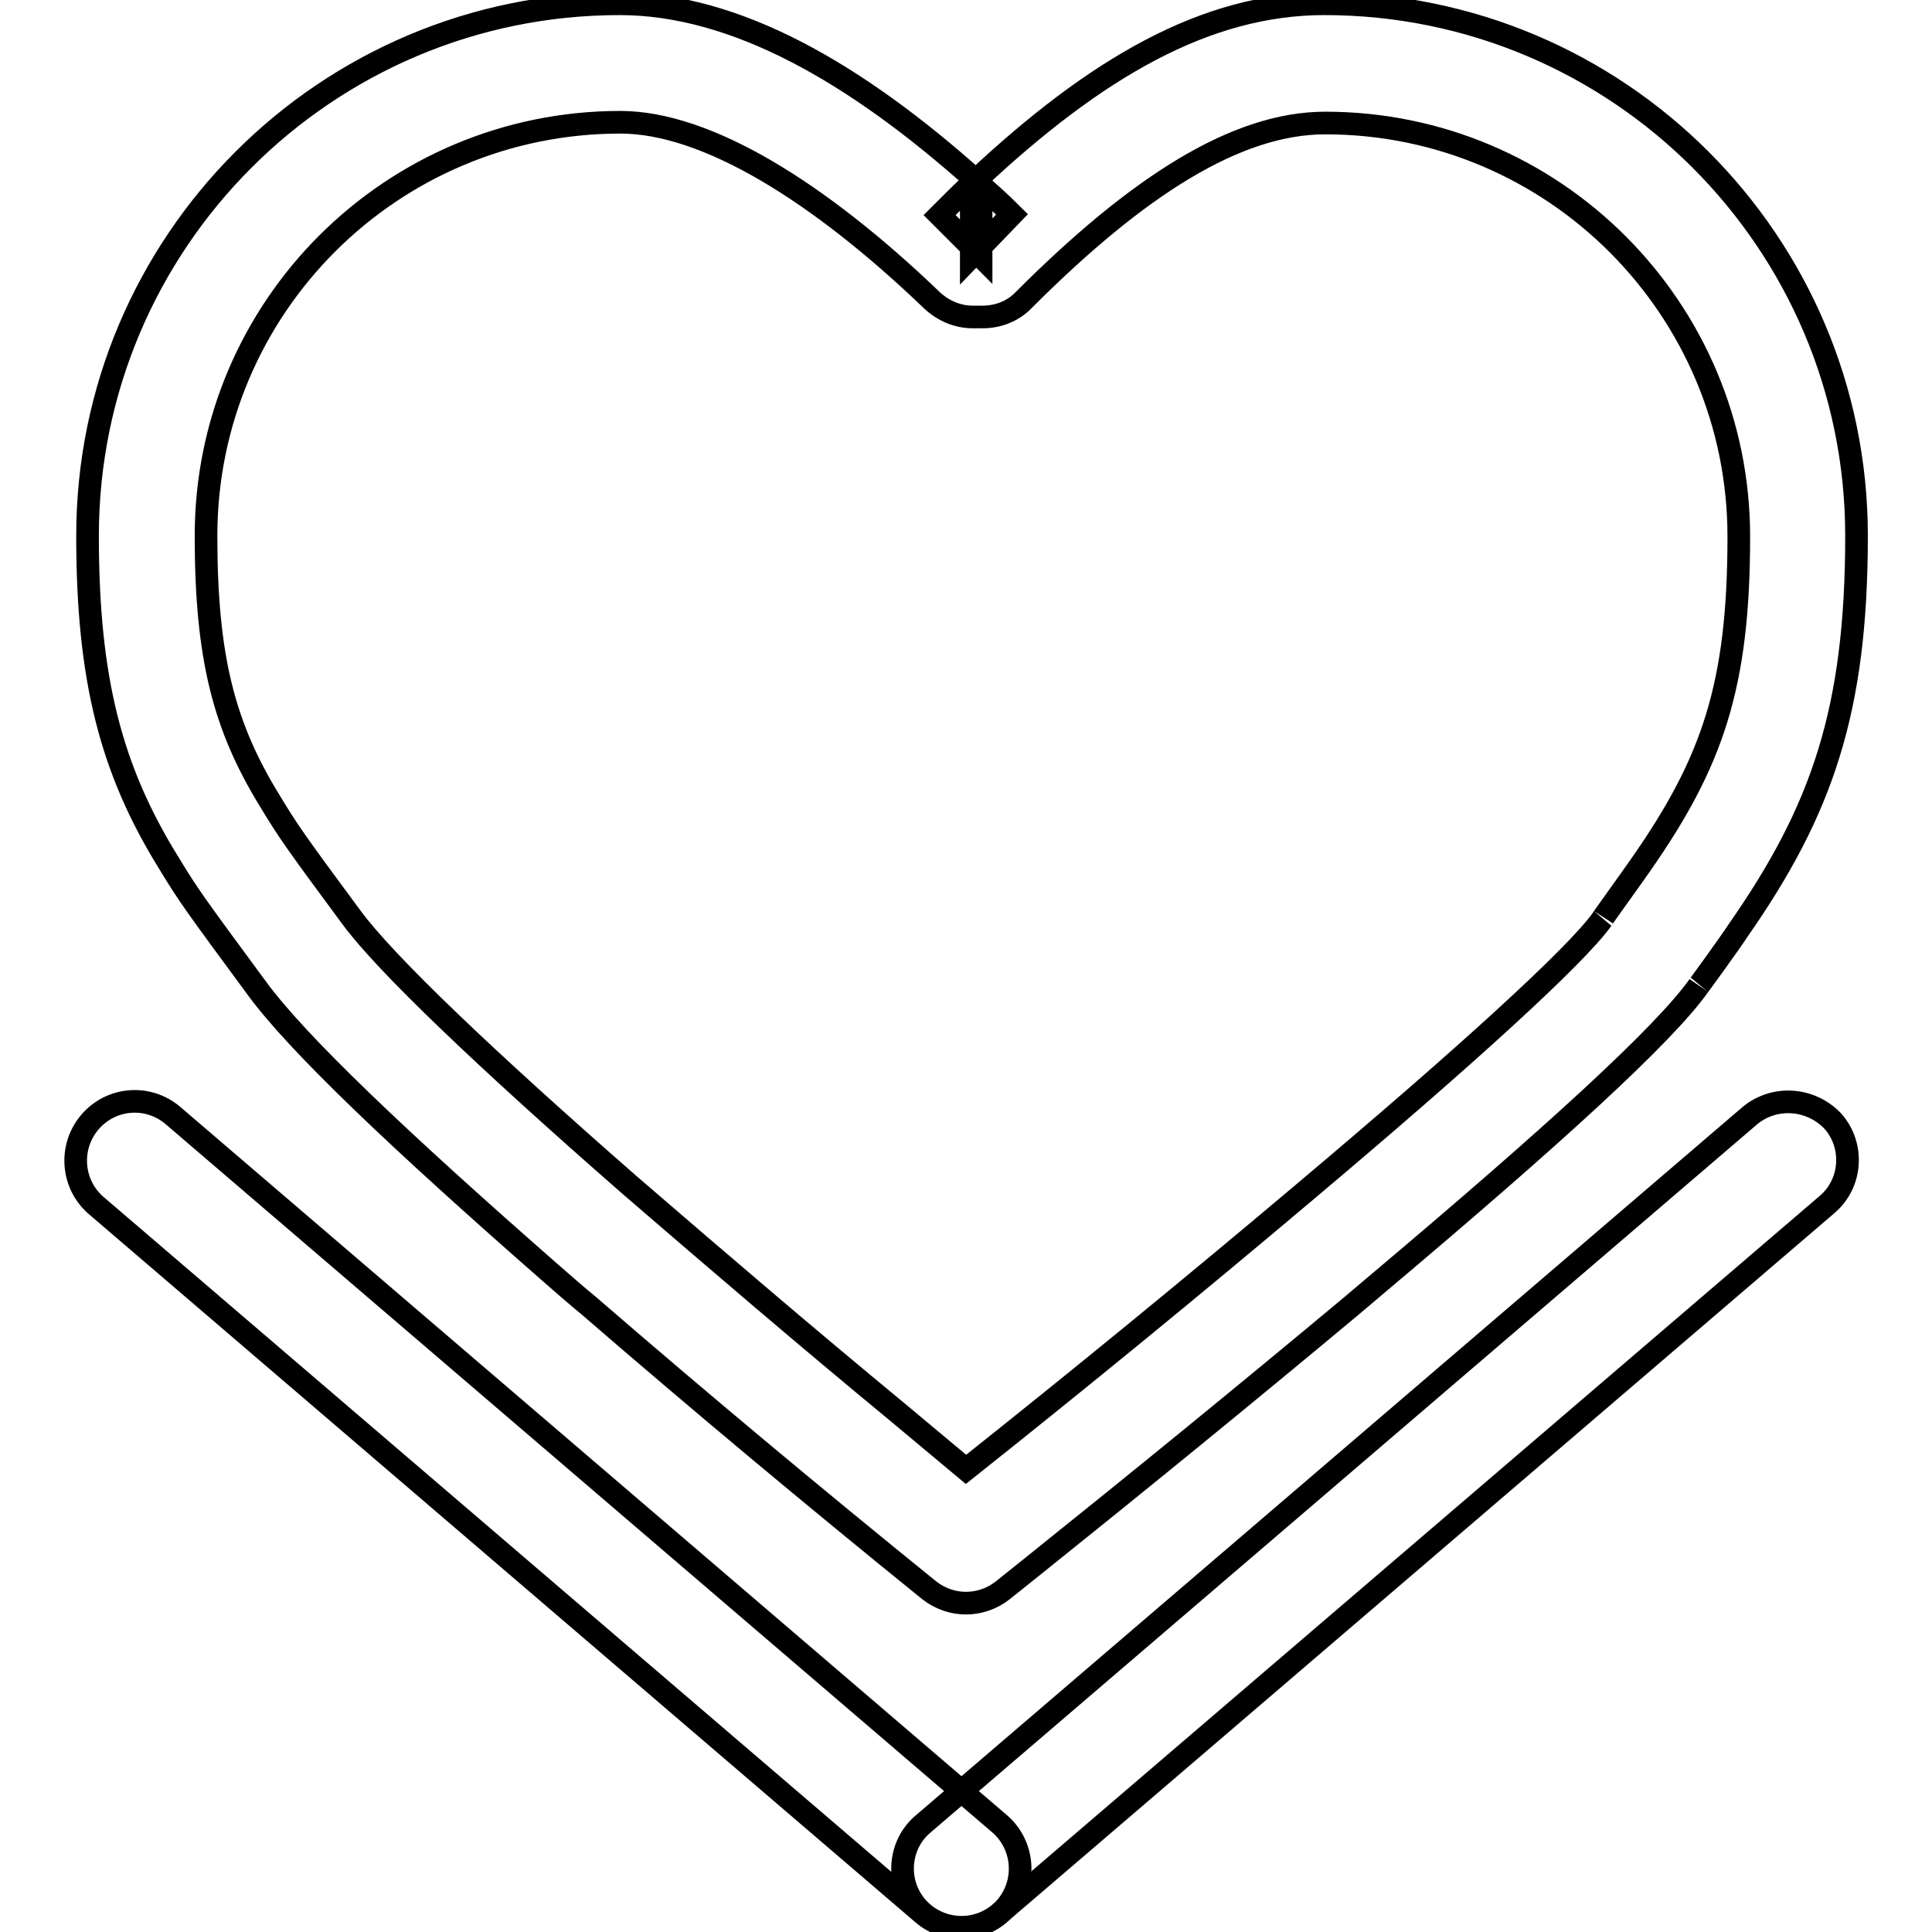
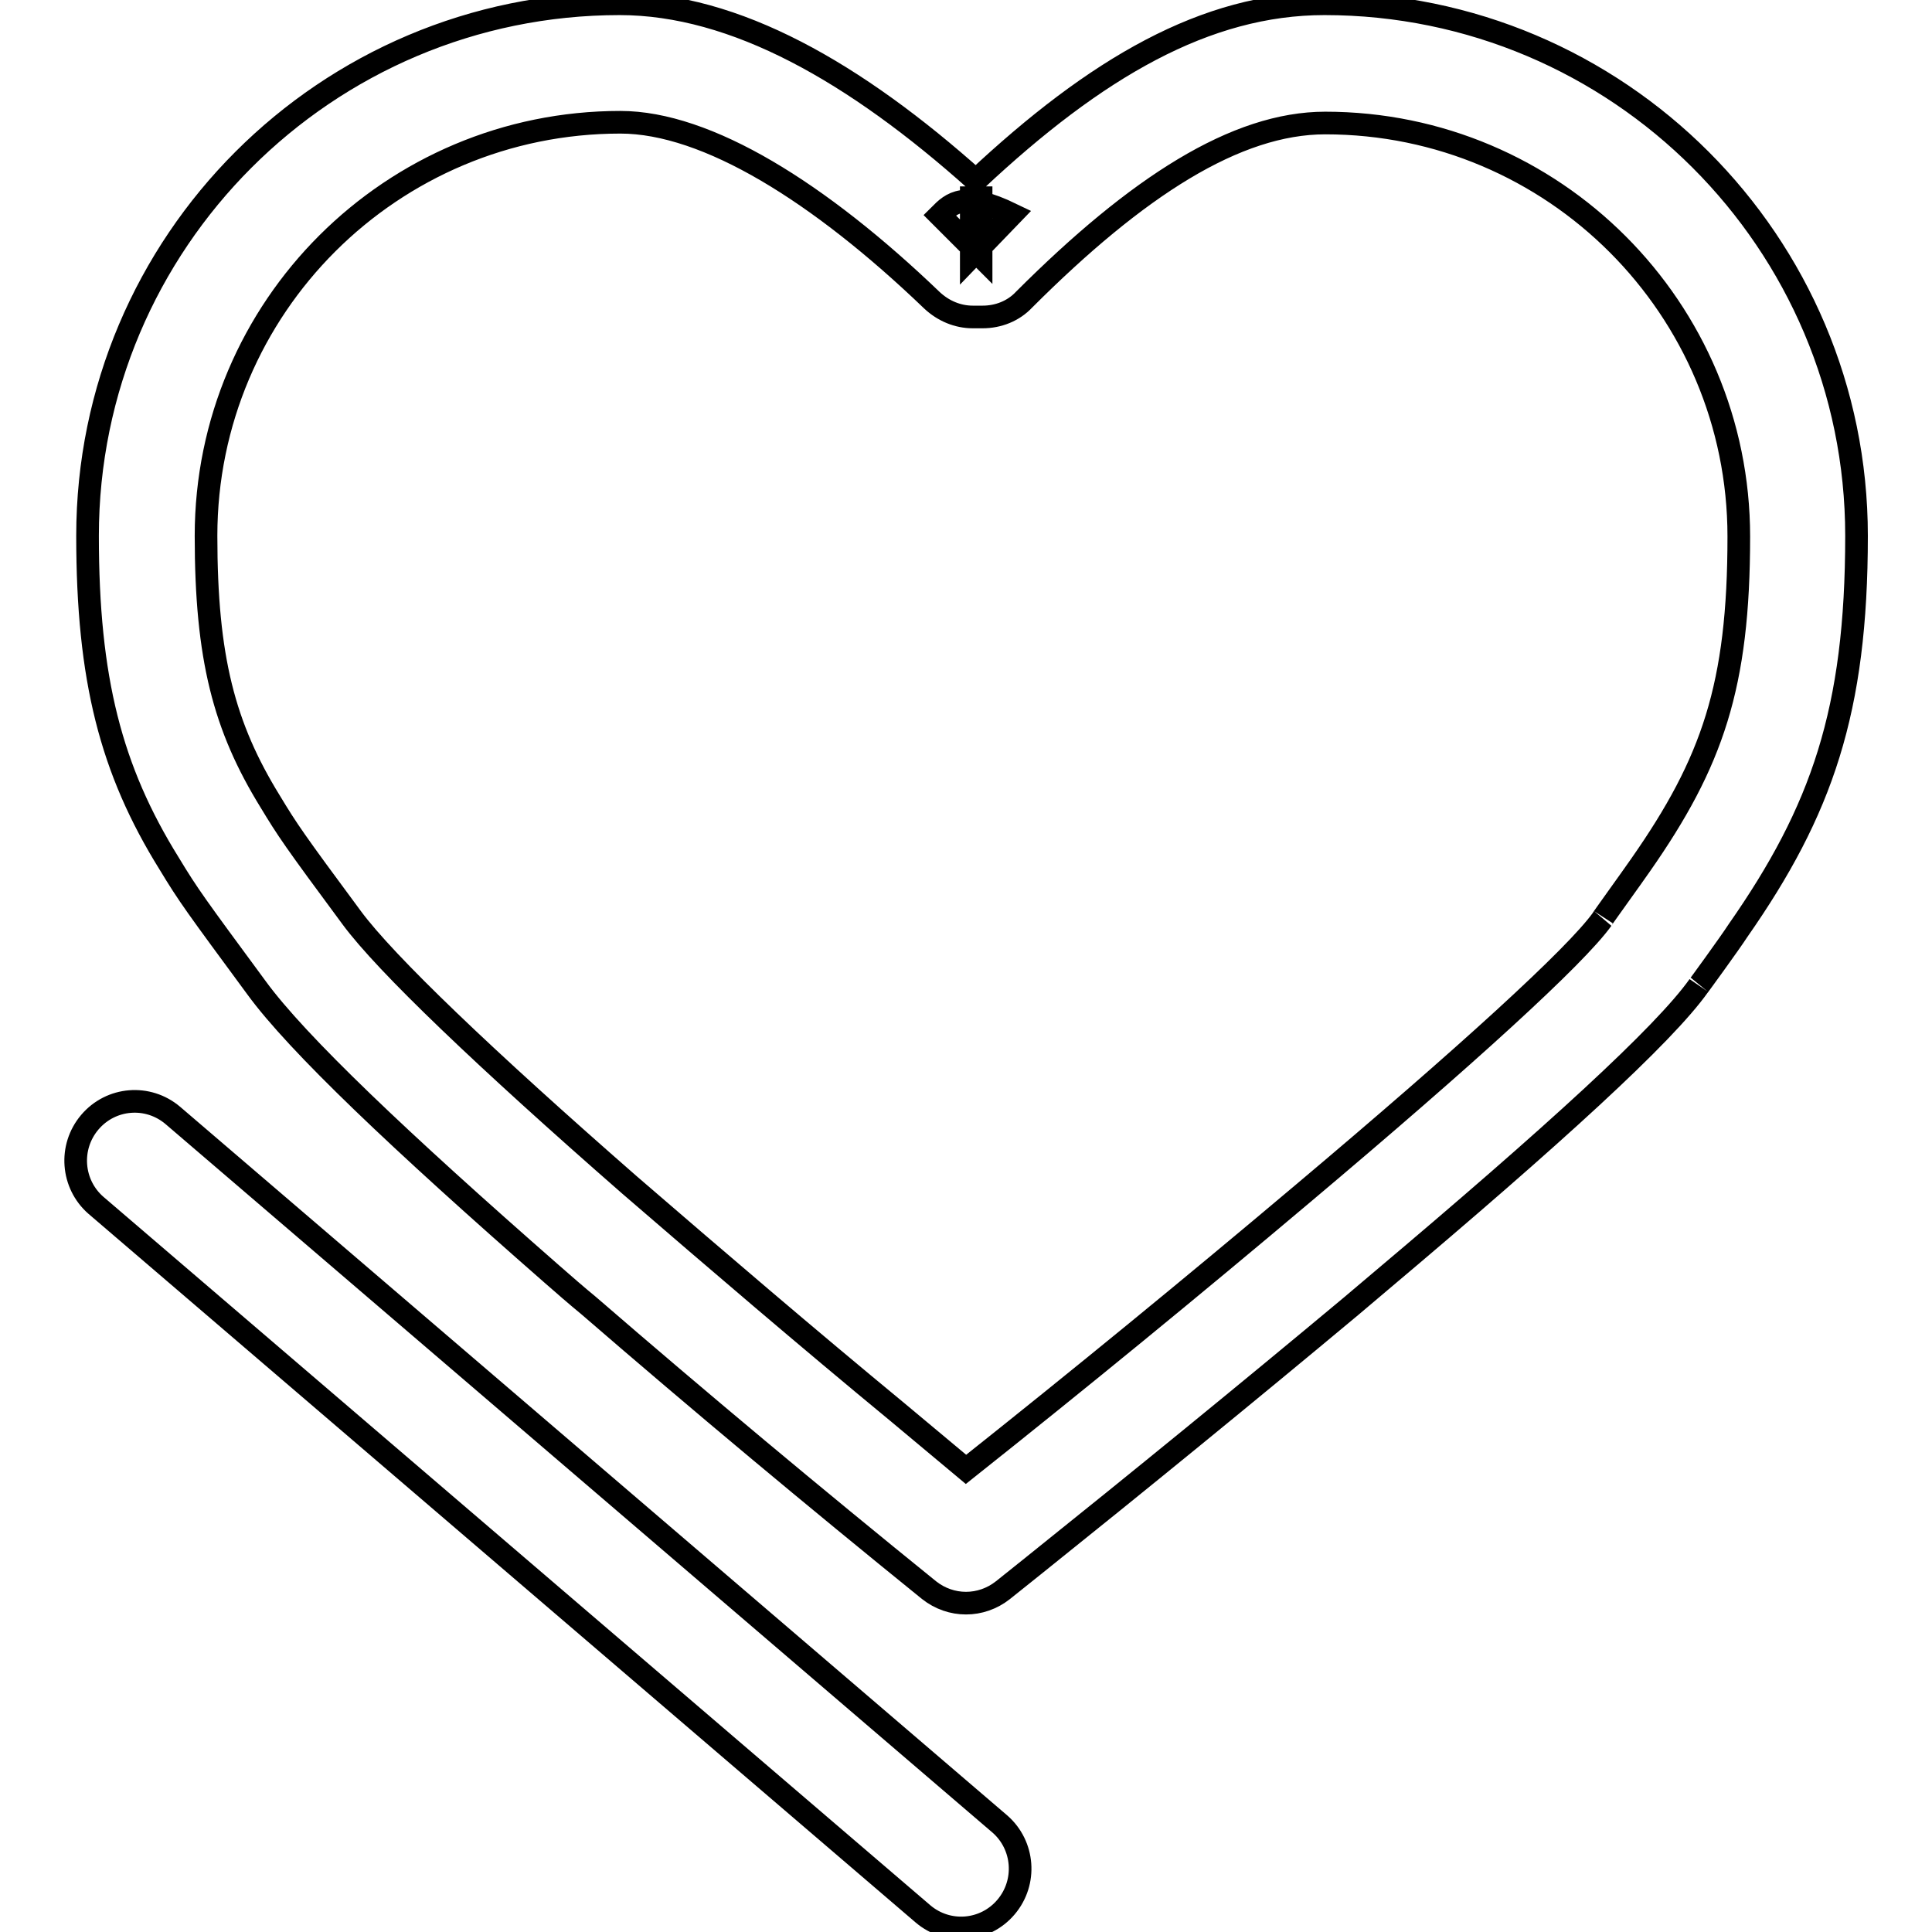
<svg xmlns="http://www.w3.org/2000/svg" version="1.1" x="0px" y="0px" viewBox="0 0 256 256" enable-background="new 0 0 256 256" xml:space="preserve">
  <g>
-     <path stroke-width="3" fill-opacity="0" stroke="#000000" d="M231.9,147.8l-109.6,93.9c-3.3,2.8-3.6,7.8-0.8,11c2.8,3.2,7.7,3.6,11,0.8l109.6-93.9 c3.3-2.8,3.6-7.8,0.8-11C240,145.5,235.2,145.1,231.9,147.8L231.9,147.8z" />
-     <path stroke-width="3" fill-opacity="0" stroke="#000000" d="M12.7,159.7l109.6,93.9c3.3,2.8,8.2,2.4,11-0.9c2.8-3.3,2.4-8.2-0.8-11L22.9,147.8c-3.3-2.8-8.2-2.4-11,0.9 C9.1,152,9.5,156.9,12.7,159.7L12.7,159.7z M118.9,187.1c-12-9.9-23.8-20-35.5-30.1c-19.1-16.7-32.3-29.3-36.8-35.4 c-7.7-10.4-8.5-11.6-10.8-15.4c-6.1-9.9-8.5-19-8.5-35.2c0-30.3,24.6-54.8,54.9-54.8c11.5,0,26.4,9.3,41.3,23.6 c1.5,1.4,3.4,2.2,5.4,2.2h1.3c2.1,0,4.1-0.8,5.5-2.3c15-15,28.1-23.4,39.9-23.4c30.3,0,54.8,24.6,54.8,54.8 c0,19.8-3.5,29.9-13,43.5c-1.1,1.6-5.3,7.4-5.1,7.2c-3.5,4.9-18.1,18.2-39.6,36.3c-14.7,12.4-29.6,24.6-44.7,36.6 C124.9,192.1,121.9,189.6,118.9,187.1L118.9,187.1z M82.1,0.5C43.2,0.5,11.6,32.1,11.6,71c0,19,3.1,31,10.8,43.4 c2.6,4.3,3.5,5.5,11.6,16.5c5.4,7.4,19,20.3,39.1,37.9c1.6,1.4,3.2,2.8,4.9,4.2c14.8,12.8,29.9,25.4,45.1,37.7 c2.9,2.3,6.9,2.3,9.8,0l4-3.2c14.1-11.3,28.2-22.8,42.1-34.4l3.9-3.3c22.9-19.3,37.6-32.7,42.2-39.2c-0.2,0.3,4.1-5.6,5.2-7.3 C241.4,107.4,246,94.2,246,71c0-38.9-31.6-70.5-70.5-70.5c-15.7,0-30.3,8.5-46.2,23.4C113.3,9.6,97.4,0.5,82.1,0.5L82.1,0.5z  M124.5,28.5L130,34v-7.8h-1.3V34l5.4-5.6c-1.6-1.6-3.3-3.1-4.9-4.5C127.7,25.3,126.1,26.9,124.5,28.5z" />
+     <path stroke-width="3" fill-opacity="0" stroke="#000000" d="M12.7,159.7l109.6,93.9c3.3,2.8,8.2,2.4,11-0.9c2.8-3.3,2.4-8.2-0.8-11L22.9,147.8c-3.3-2.8-8.2-2.4-11,0.9 C9.1,152,9.5,156.9,12.7,159.7L12.7,159.7z M118.9,187.1c-12-9.9-23.8-20-35.5-30.1c-19.1-16.7-32.3-29.3-36.8-35.4 c-7.7-10.4-8.5-11.6-10.8-15.4c-6.1-9.9-8.5-19-8.5-35.2c0-30.3,24.6-54.8,54.9-54.8c11.5,0,26.4,9.3,41.3,23.6 c1.5,1.4,3.4,2.2,5.4,2.2h1.3c2.1,0,4.1-0.8,5.5-2.3c15-15,28.1-23.4,39.9-23.4c30.3,0,54.8,24.6,54.8,54.8 c0,19.8-3.5,29.9-13,43.5c-1.1,1.6-5.3,7.4-5.1,7.2c-3.5,4.9-18.1,18.2-39.6,36.3c-14.7,12.4-29.6,24.6-44.7,36.6 C124.9,192.1,121.9,189.6,118.9,187.1L118.9,187.1z M82.1,0.5C43.2,0.5,11.6,32.1,11.6,71c0,19,3.1,31,10.8,43.4 c2.6,4.3,3.5,5.5,11.6,16.5c5.4,7.4,19,20.3,39.1,37.9c1.6,1.4,3.2,2.8,4.9,4.2c14.8,12.8,29.9,25.4,45.1,37.7 c2.9,2.3,6.9,2.3,9.8,0l4-3.2c14.1-11.3,28.2-22.8,42.1-34.4l3.9-3.3c22.9-19.3,37.6-32.7,42.2-39.2c-0.2,0.3,4.1-5.6,5.2-7.3 C241.4,107.4,246,94.2,246,71c0-38.9-31.6-70.5-70.5-70.5c-15.7,0-30.3,8.5-46.2,23.4C113.3,9.6,97.4,0.5,82.1,0.5L82.1,0.5z  M124.5,28.5L130,34v-7.8h-1.3V34l5.4-5.6C127.7,25.3,126.1,26.9,124.5,28.5z" />
  </g>
</svg>